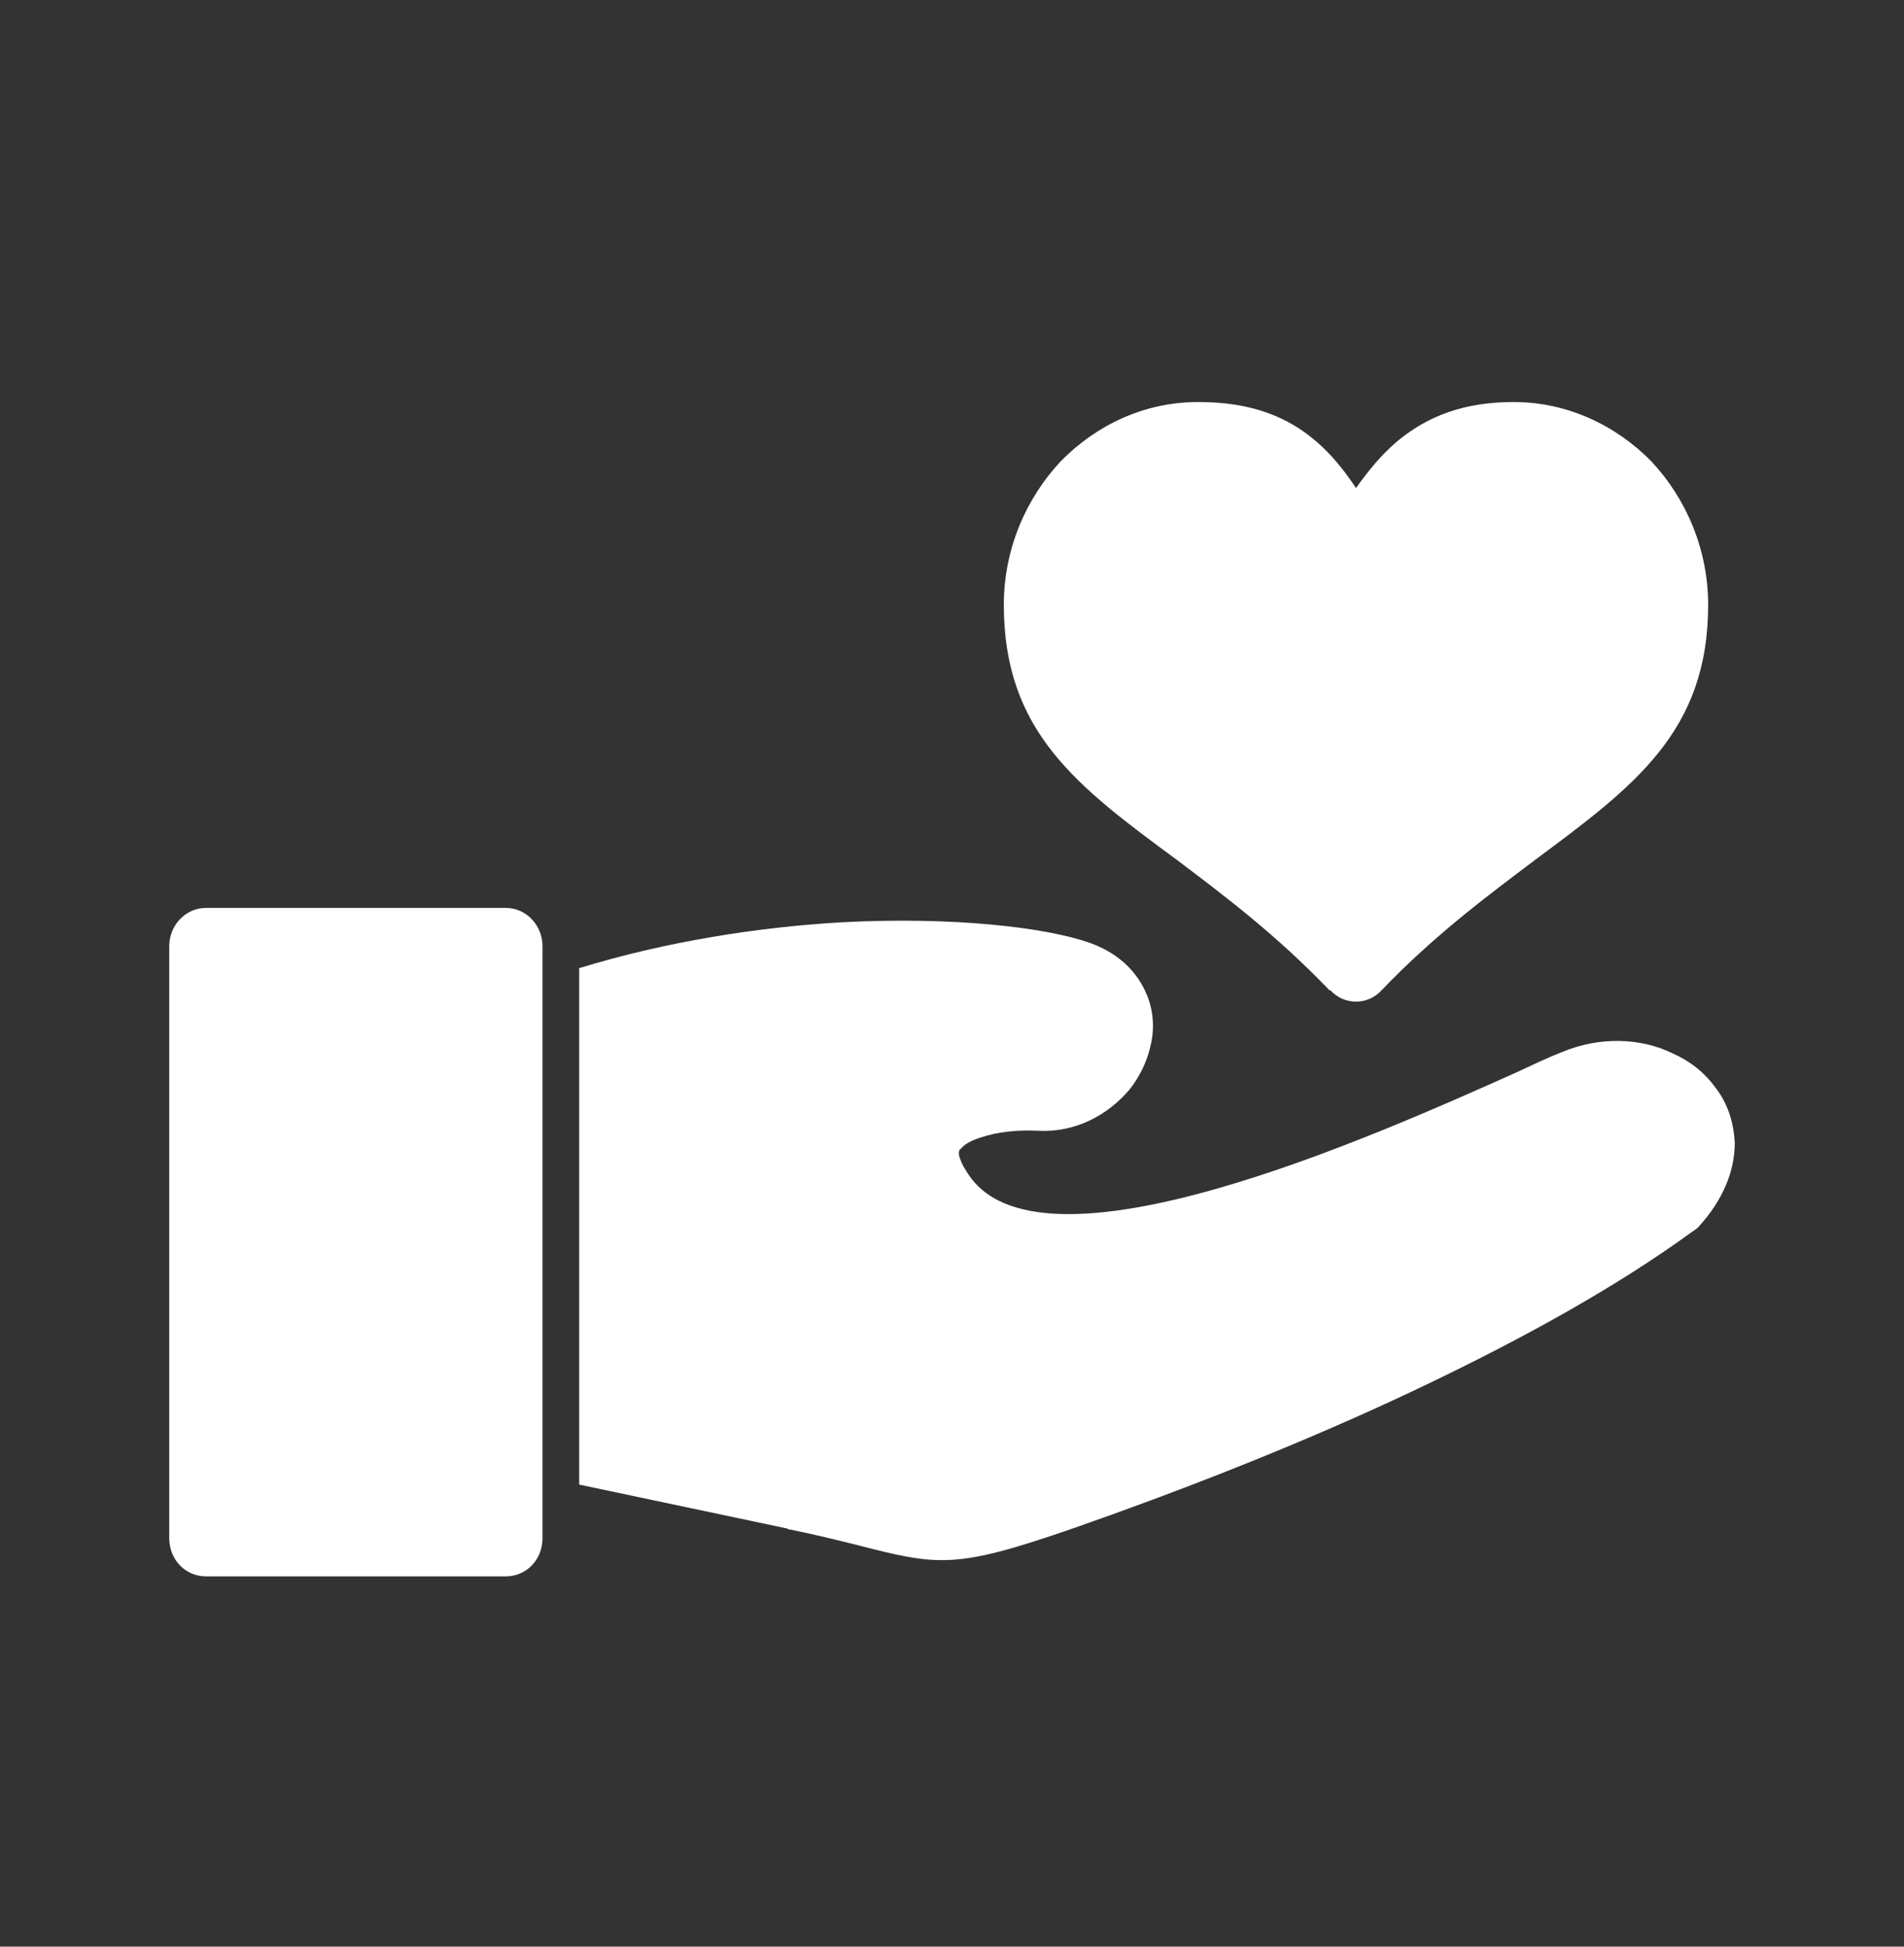
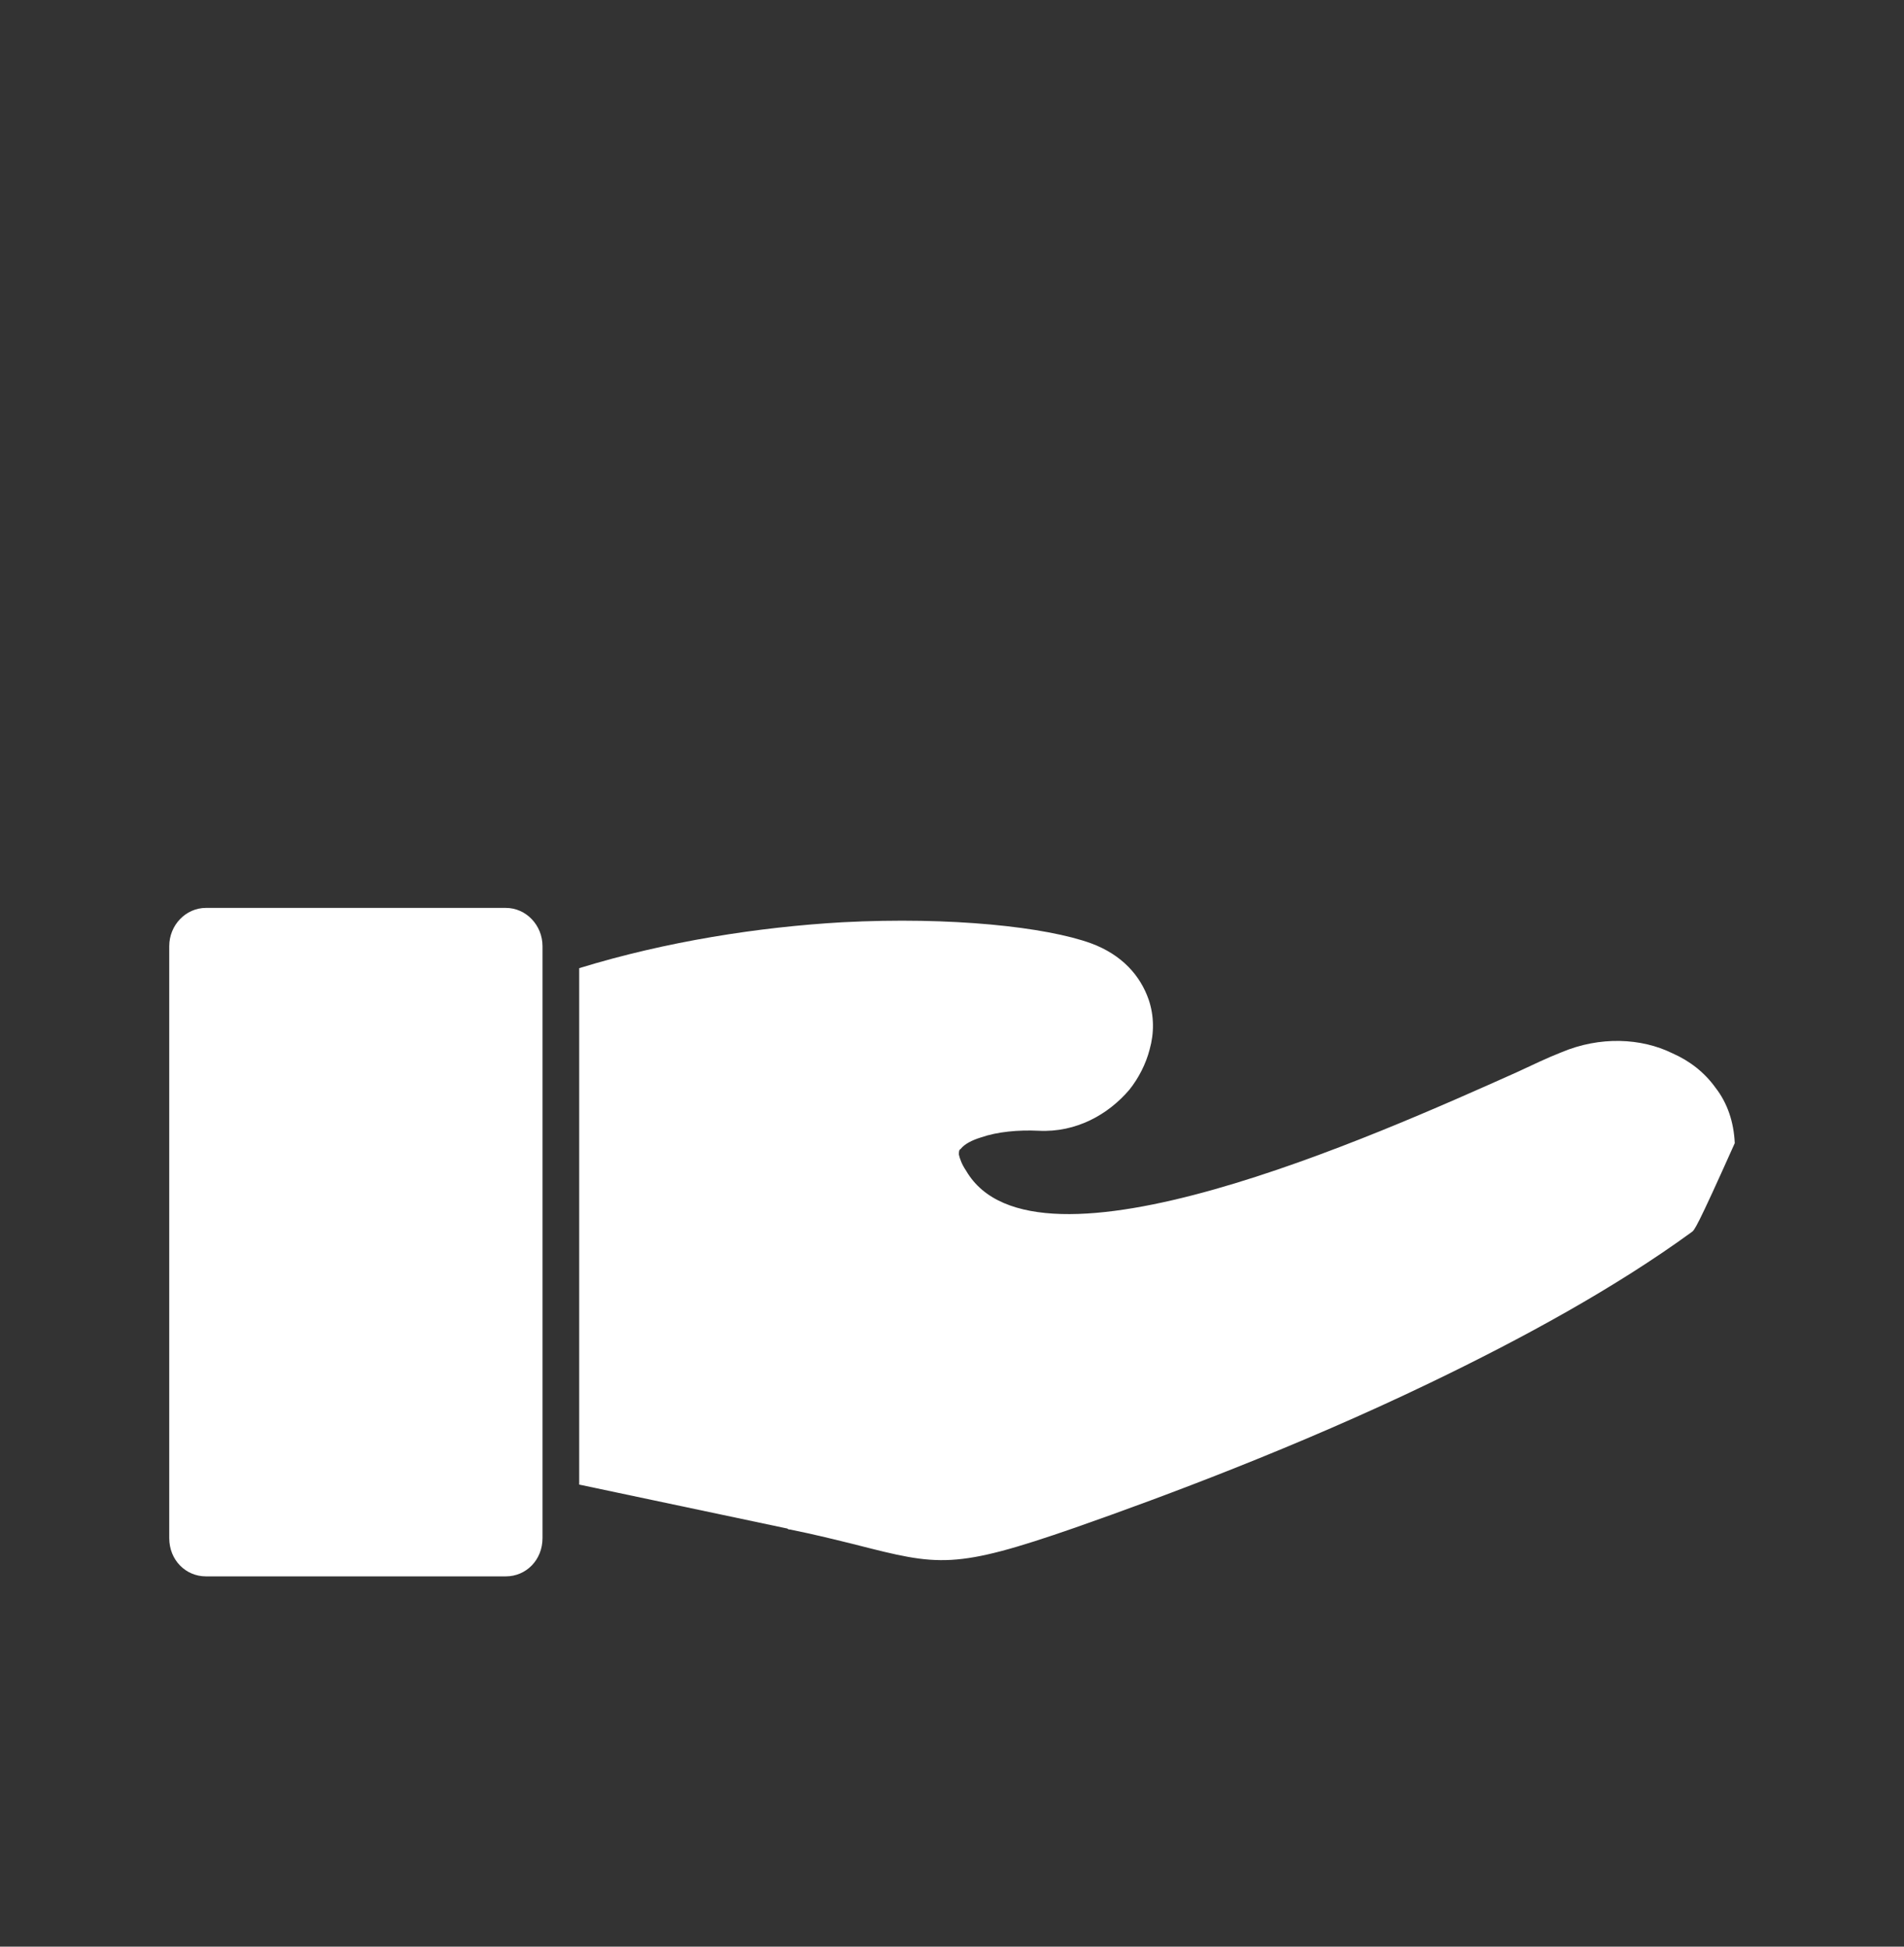
<svg xmlns="http://www.w3.org/2000/svg" width="45" height="46" viewBox="0 0 45 46" fill="none">
  <rect x="0" y="0" width="45" height="46" fill="#333333" stroke="none" />
-   <path d="M18.609 36.12L13.689 35.081V22.878C15.748 22.245 17.937 21.906 19.91 21.793C22.489 21.658 24.722 21.906 25.784 22.29C26.521 22.561 26.954 23.059 27.149 23.624C27.279 24.008 27.279 24.415 27.171 24.799C27.084 25.138 26.911 25.477 26.694 25.748C26.196 26.335 25.437 26.765 24.548 26.72C24.072 26.697 23.573 26.742 23.183 26.878C22.966 26.945 22.793 27.036 22.706 27.149C22.663 27.171 22.663 27.217 22.663 27.284C22.684 27.375 22.728 27.51 22.836 27.669C24.462 30.448 32.503 26.832 35.841 25.341C36.231 25.16 36.556 25.002 36.903 24.866C37.814 24.482 38.789 24.527 39.526 24.889C39.938 25.07 40.285 25.341 40.545 25.703C40.827 26.064 40.978 26.516 41 27.013C41 27.646 40.74 28.346 40.133 29.002C40.09 29.047 40.046 29.07 39.981 29.115C38.182 30.425 35.993 31.623 33.782 32.685C30.683 34.177 27.54 35.352 25.415 36.097C22.554 37.092 22.186 37.001 20.235 36.504C19.78 36.391 19.238 36.256 18.674 36.143C18.653 36.143 18.631 36.143 18.609 36.12ZM4.867 21.454H11.955C12.432 21.454 12.822 21.861 12.822 22.358V36.346C12.822 36.866 12.432 37.25 11.955 37.25H4.867C4.39 37.25 4 36.866 4 36.346V22.358C4 21.861 4.39 21.454 4.867 21.454Z" fill="white" />
-   <path d="M32.048 11.534C32.352 11.104 32.655 10.743 33.023 10.427C33.76 9.816 34.627 9.5 35.776 9.5C37.033 9.5 38.182 10.042 39.028 10.901C39.851 11.782 40.371 12.98 40.371 14.291C40.371 17.296 38.616 18.584 36.275 20.324C35.169 21.16 33.912 22.087 32.655 23.398C32.33 23.759 31.766 23.759 31.441 23.398H31.419C30.162 22.087 28.927 21.16 27.821 20.324C25.459 18.584 23.725 17.296 23.725 14.291C23.725 12.98 24.245 11.782 25.069 10.901C25.914 10.042 27.041 9.5 28.32 9.5C30.076 9.5 31.159 10.178 32.048 11.534Z" fill="white" />
+   <path d="M18.609 36.12L13.689 35.081V22.878C15.748 22.245 17.937 21.906 19.91 21.793C22.489 21.658 24.722 21.906 25.784 22.29C26.521 22.561 26.954 23.059 27.149 23.624C27.279 24.008 27.279 24.415 27.171 24.799C27.084 25.138 26.911 25.477 26.694 25.748C26.196 26.335 25.437 26.765 24.548 26.72C24.072 26.697 23.573 26.742 23.183 26.878C22.966 26.945 22.793 27.036 22.706 27.149C22.663 27.171 22.663 27.217 22.663 27.284C22.684 27.375 22.728 27.51 22.836 27.669C24.462 30.448 32.503 26.832 35.841 25.341C36.231 25.16 36.556 25.002 36.903 24.866C37.814 24.482 38.789 24.527 39.526 24.889C39.938 25.07 40.285 25.341 40.545 25.703C40.827 26.064 40.978 26.516 41 27.013C40.09 29.047 40.046 29.07 39.981 29.115C38.182 30.425 35.993 31.623 33.782 32.685C30.683 34.177 27.54 35.352 25.415 36.097C22.554 37.092 22.186 37.001 20.235 36.504C19.78 36.391 19.238 36.256 18.674 36.143C18.653 36.143 18.631 36.143 18.609 36.12ZM4.867 21.454H11.955C12.432 21.454 12.822 21.861 12.822 22.358V36.346C12.822 36.866 12.432 37.25 11.955 37.25H4.867C4.39 37.25 4 36.866 4 36.346V22.358C4 21.861 4.39 21.454 4.867 21.454Z" fill="white" />
</svg>